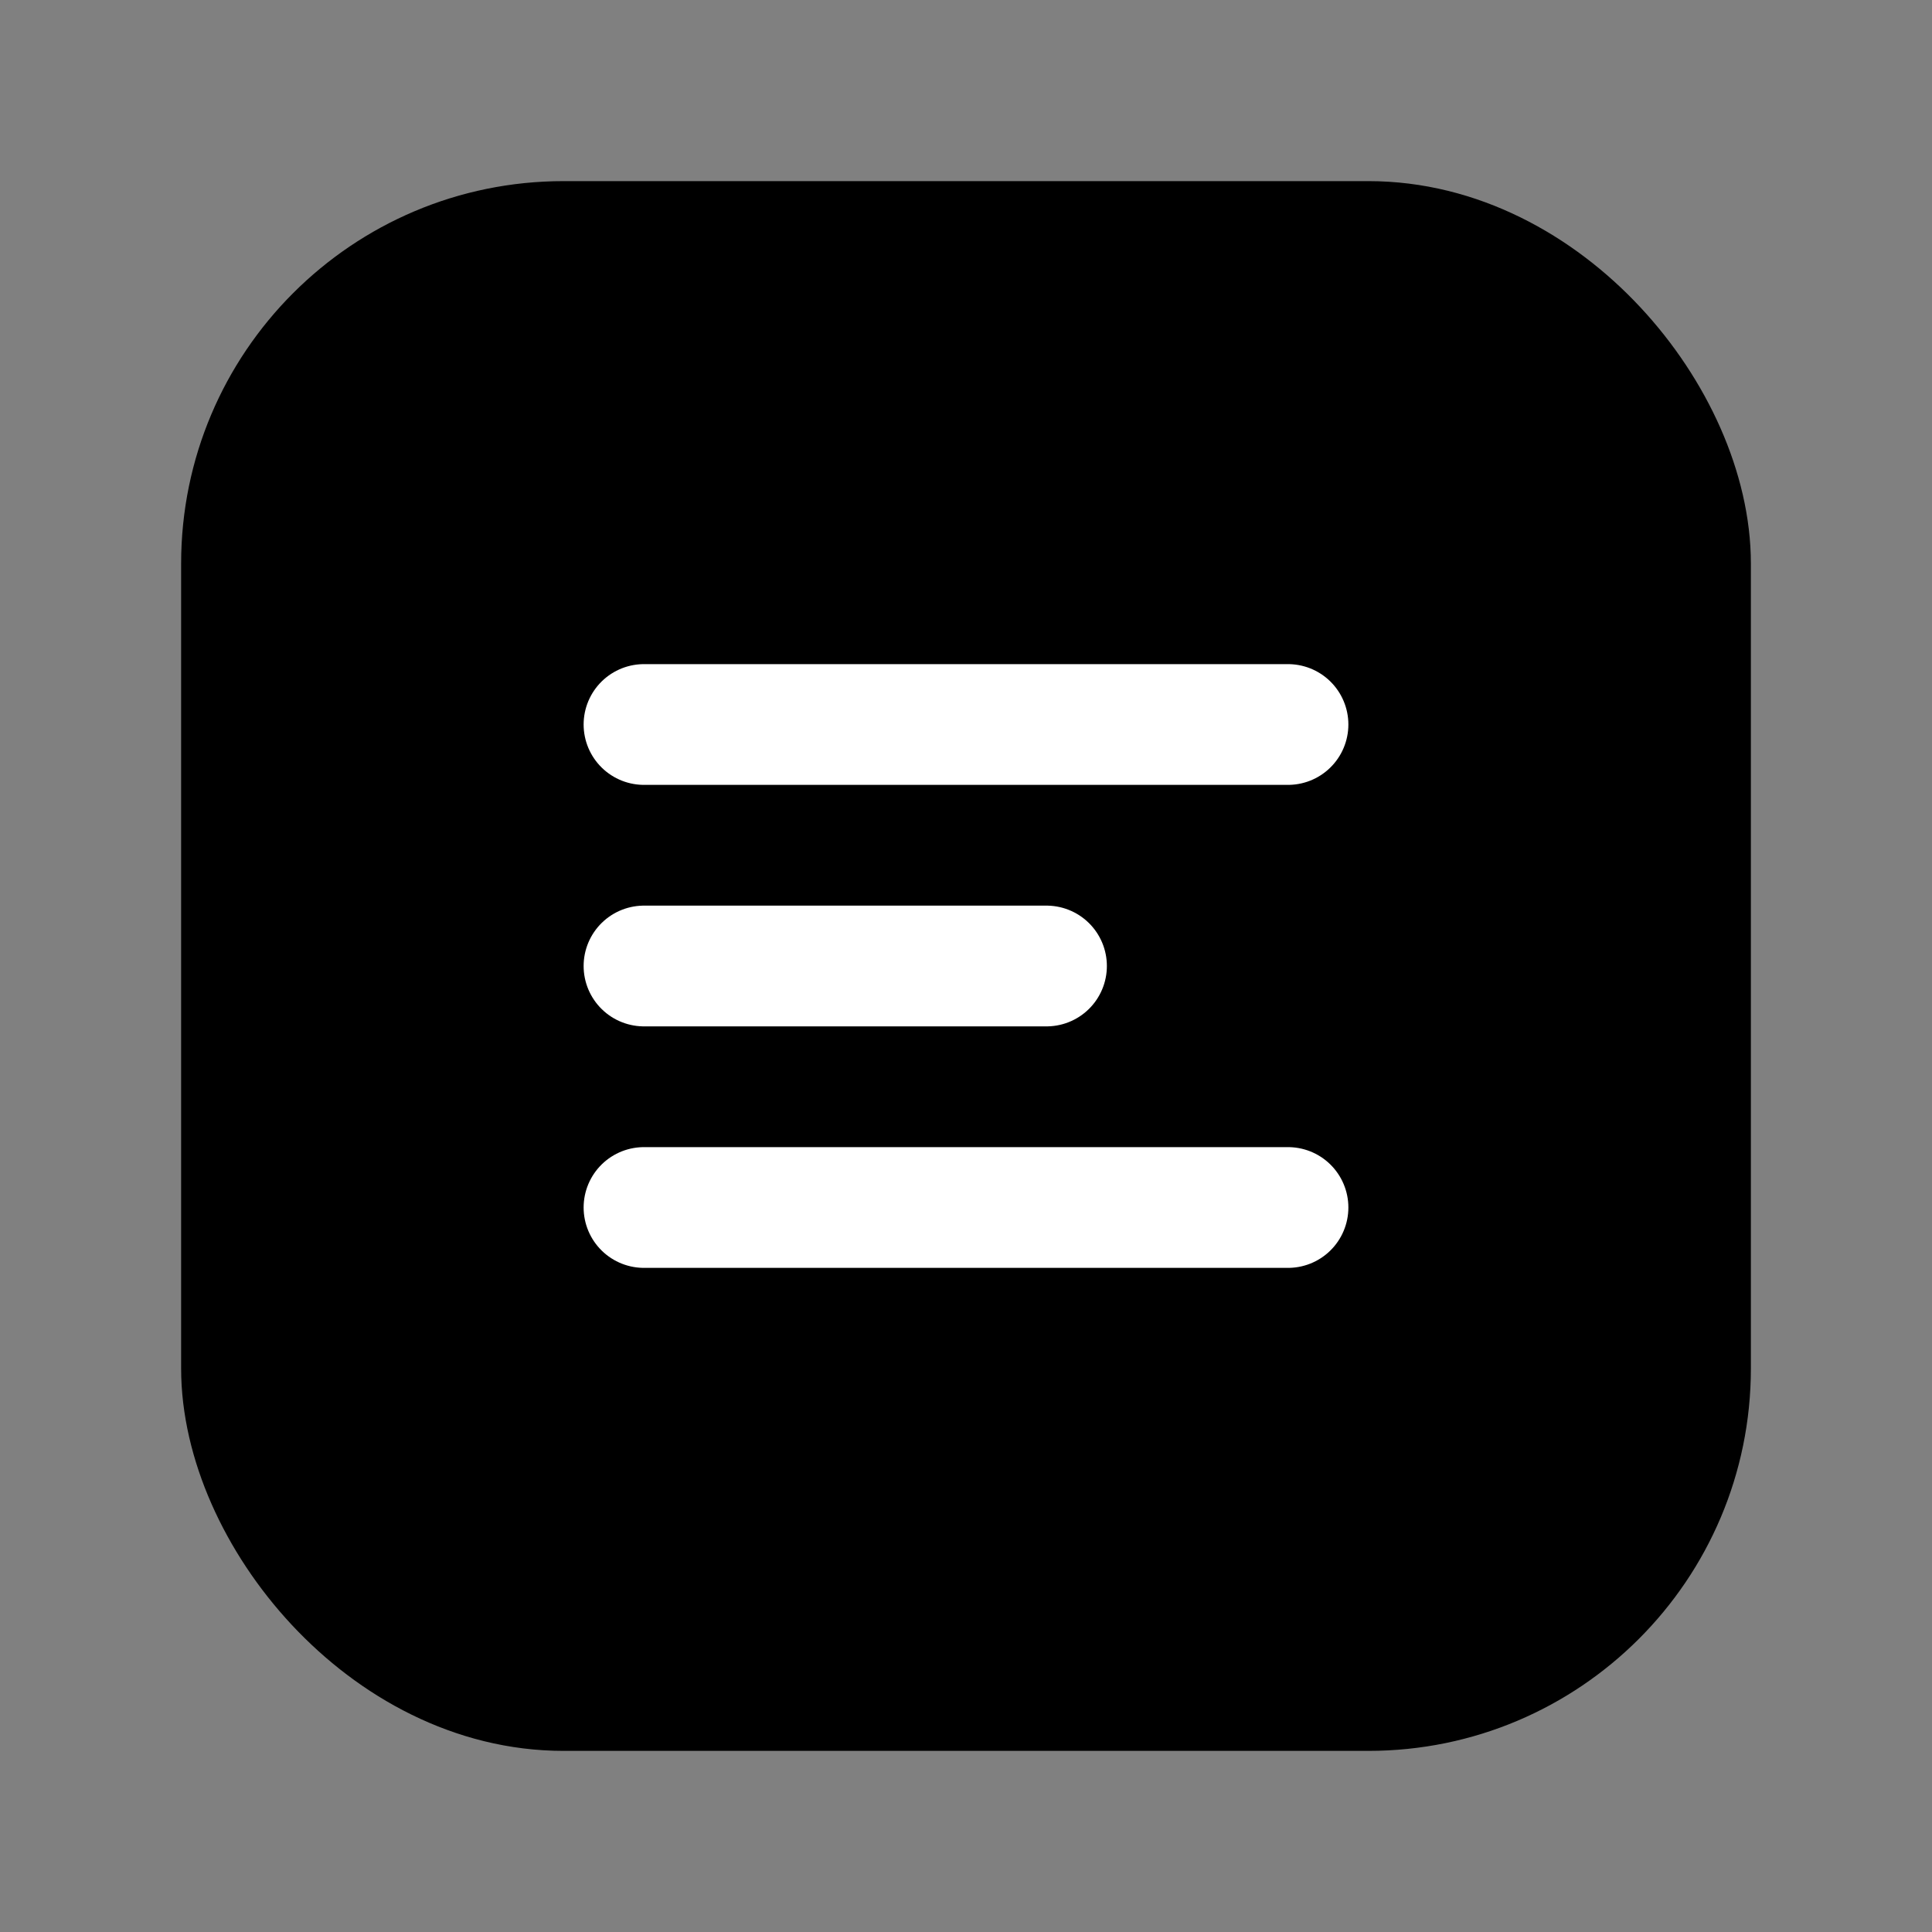
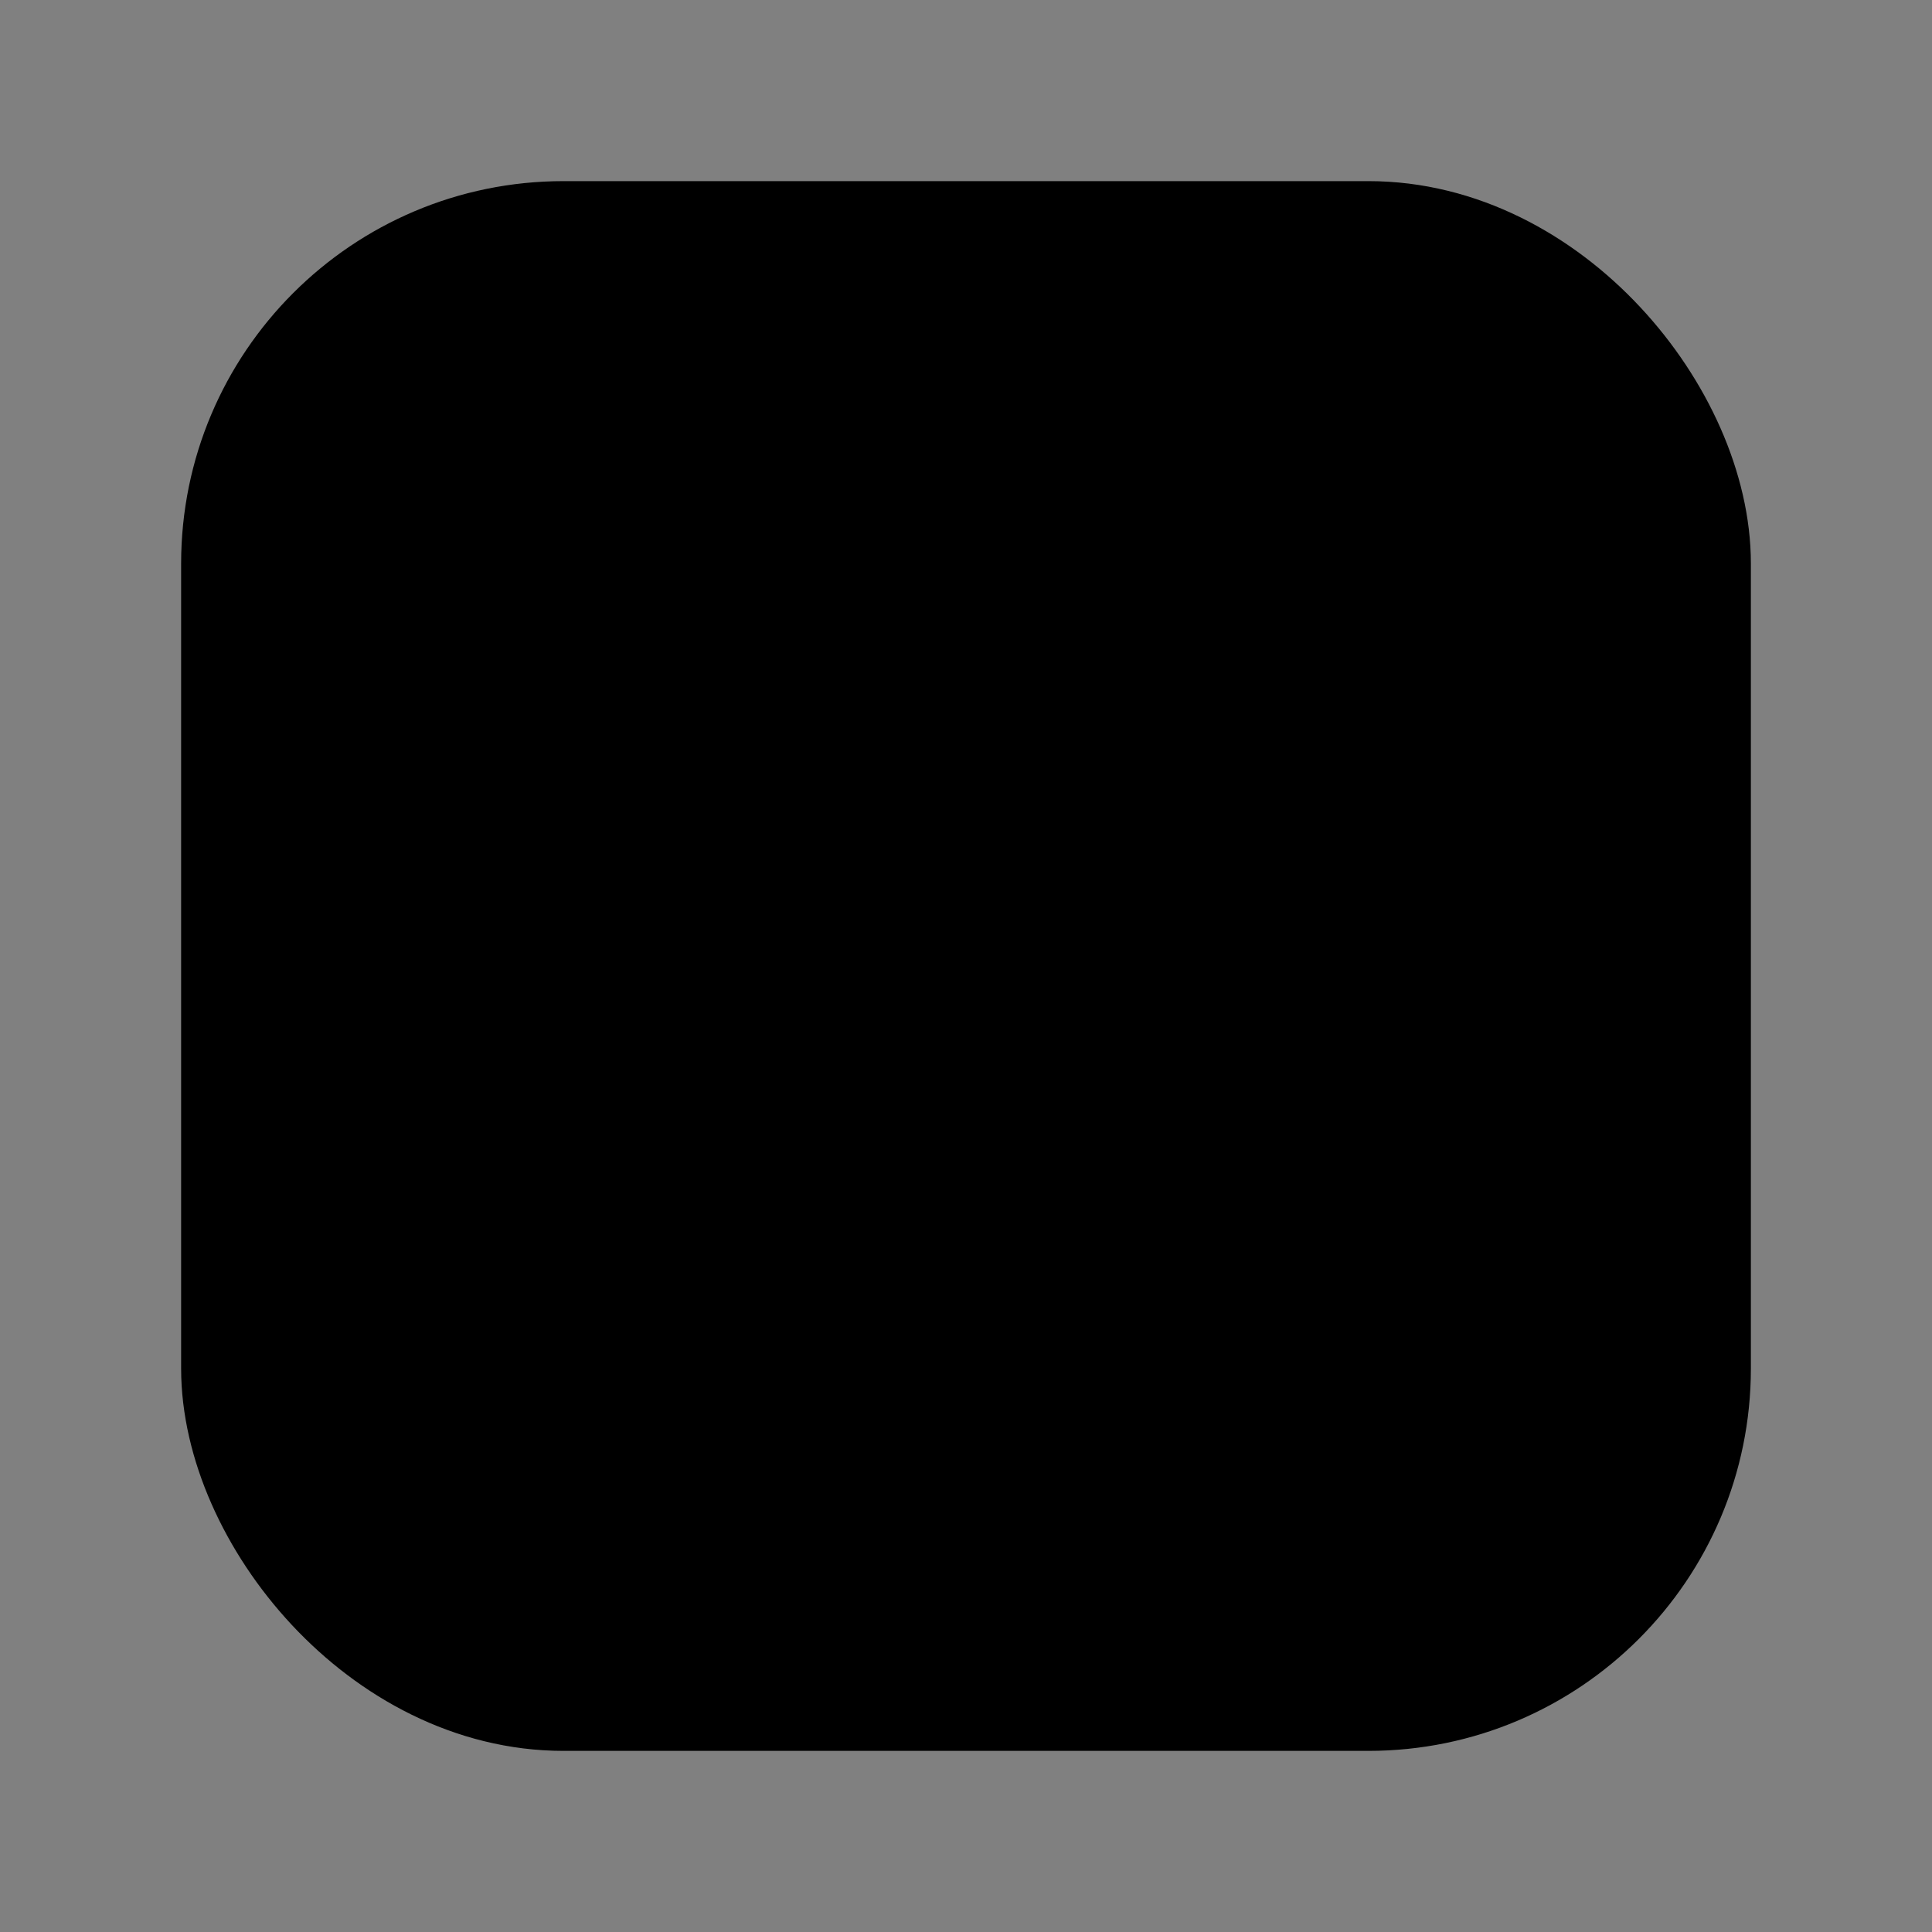
<svg xmlns="http://www.w3.org/2000/svg" viewBox="0 0 24 24" fill="none" stroke="currentColor" stroke-width="1.5">
  <rect x="0" y="0" width="24" height="24" fill="#808080" stroke="none" />
  <rect x="3" y="3" width="18" height="18" rx="4" ry="4" fill="currentColor" />
-   <path d="M8 9h8" stroke="#fff" stroke-linecap="round" />
-   <path d="M8 12h5" stroke="#fff" stroke-linecap="round" />
-   <path d="M8 15h8" stroke="#fff" stroke-linecap="round" />
</svg>